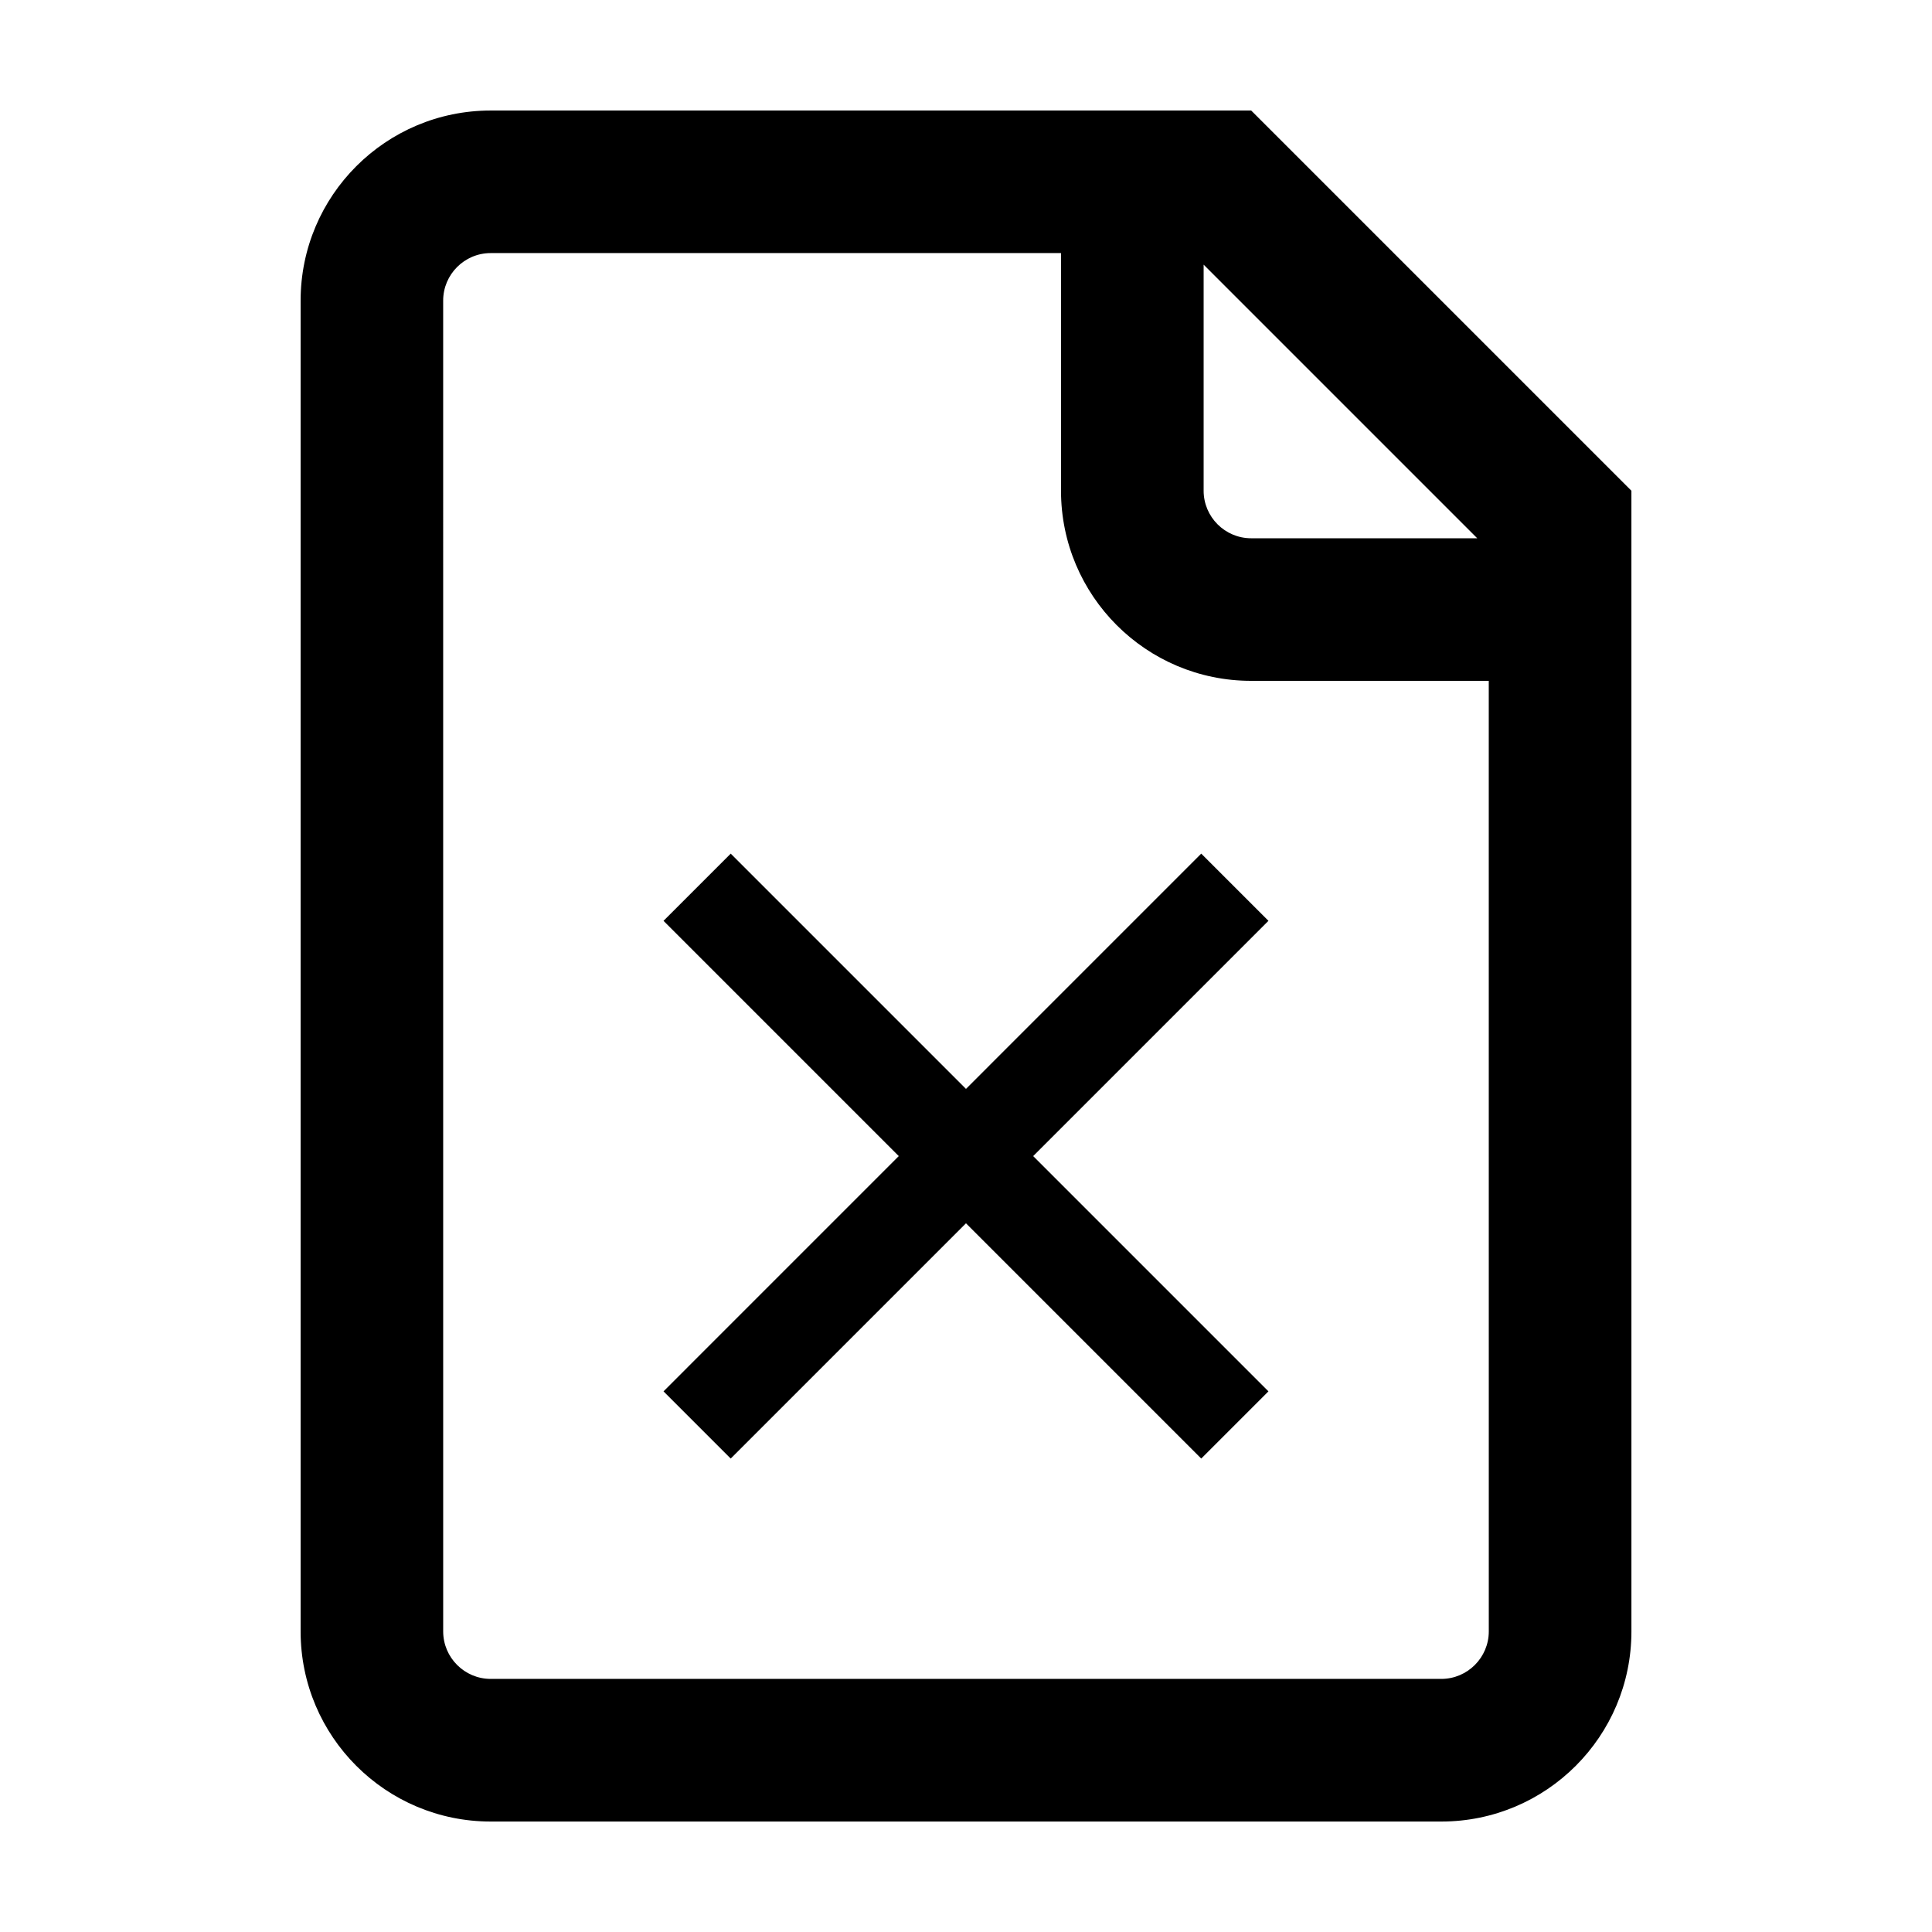
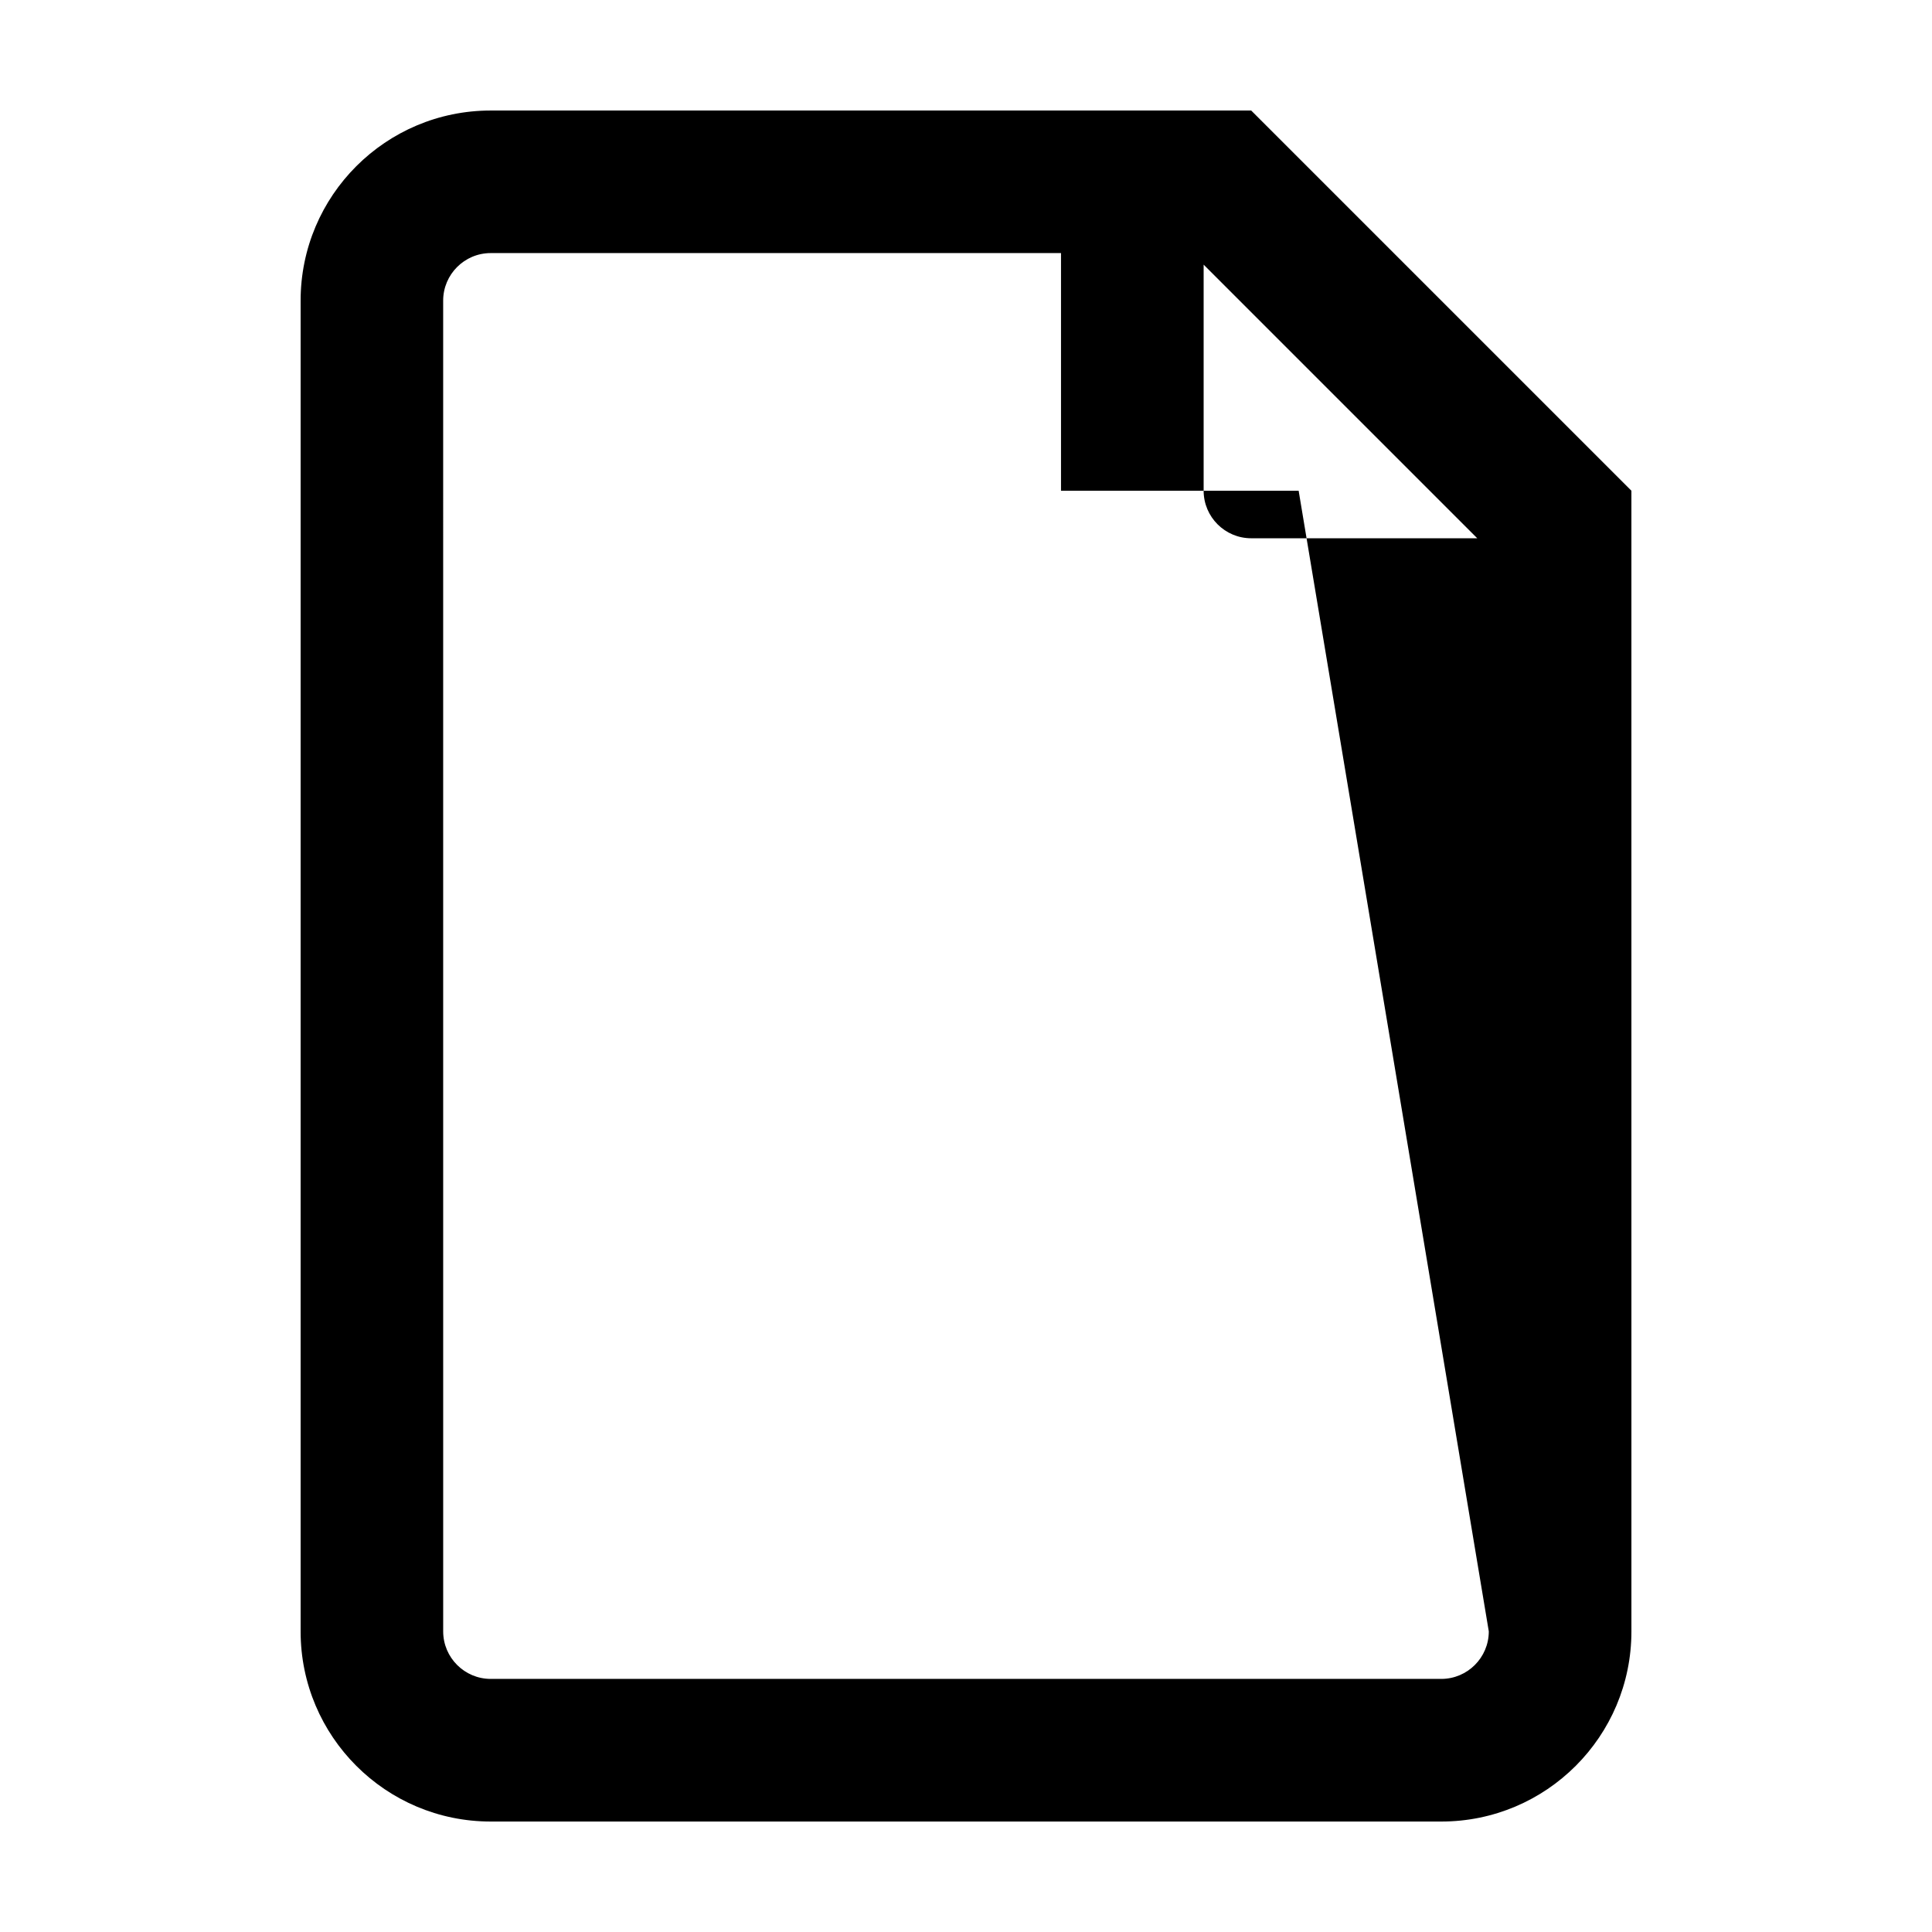
<svg xmlns="http://www.w3.org/2000/svg" fill="#000000" width="800px" height="800px" version="1.1" viewBox="144 144 512 512">
  <g>
-     <path d="m475.57 173.29h-201.52c-27.824 0-50.383 22.555-50.383 50.383v352.67c0 27.824 22.555 50.383 50.383 50.383h251.91c27.824 0 50.383-22.555 50.383-50.383l-0.004-251.91v-50.383c-39.348-39.344-61.41-61.41-100.76-100.76zm-12.594 40.844 72.512 72.512h-59.918c-6.941 0-12.594-5.652-12.594-12.594zm75.57 362.2c0 6.941-5.648 12.594-12.594 12.594h-251.91c-6.941 0-12.594-5.652-12.594-12.594l-0.004-352.67c0-6.941 5.652-12.594 12.594-12.594h151.14v62.977c0 27.824 22.555 50.383 50.383 50.383h62.977z" />
-     <path d="m462.34 370.22-62.344 62.348-62.348-62.348-17.809 17.809 62.344 62.348-62.344 62.348 17.809 17.809 62.348-62.348 62.344 62.348 17.812-17.809-62.348-62.348 62.348-62.348z" />
+     <path d="m475.57 173.29h-201.52c-27.824 0-50.383 22.555-50.383 50.383v352.67c0 27.824 22.555 50.383 50.383 50.383h251.91c27.824 0 50.383-22.555 50.383-50.383l-0.004-251.91v-50.383c-39.348-39.344-61.41-61.41-100.76-100.76zm-12.594 40.844 72.512 72.512h-59.918c-6.941 0-12.594-5.652-12.594-12.594zm75.57 362.2c0 6.941-5.648 12.594-12.594 12.594h-251.91c-6.941 0-12.594-5.652-12.594-12.594l-0.004-352.67c0-6.941 5.652-12.594 12.594-12.594h151.14v62.977h62.977z" />
  </g>
</svg>